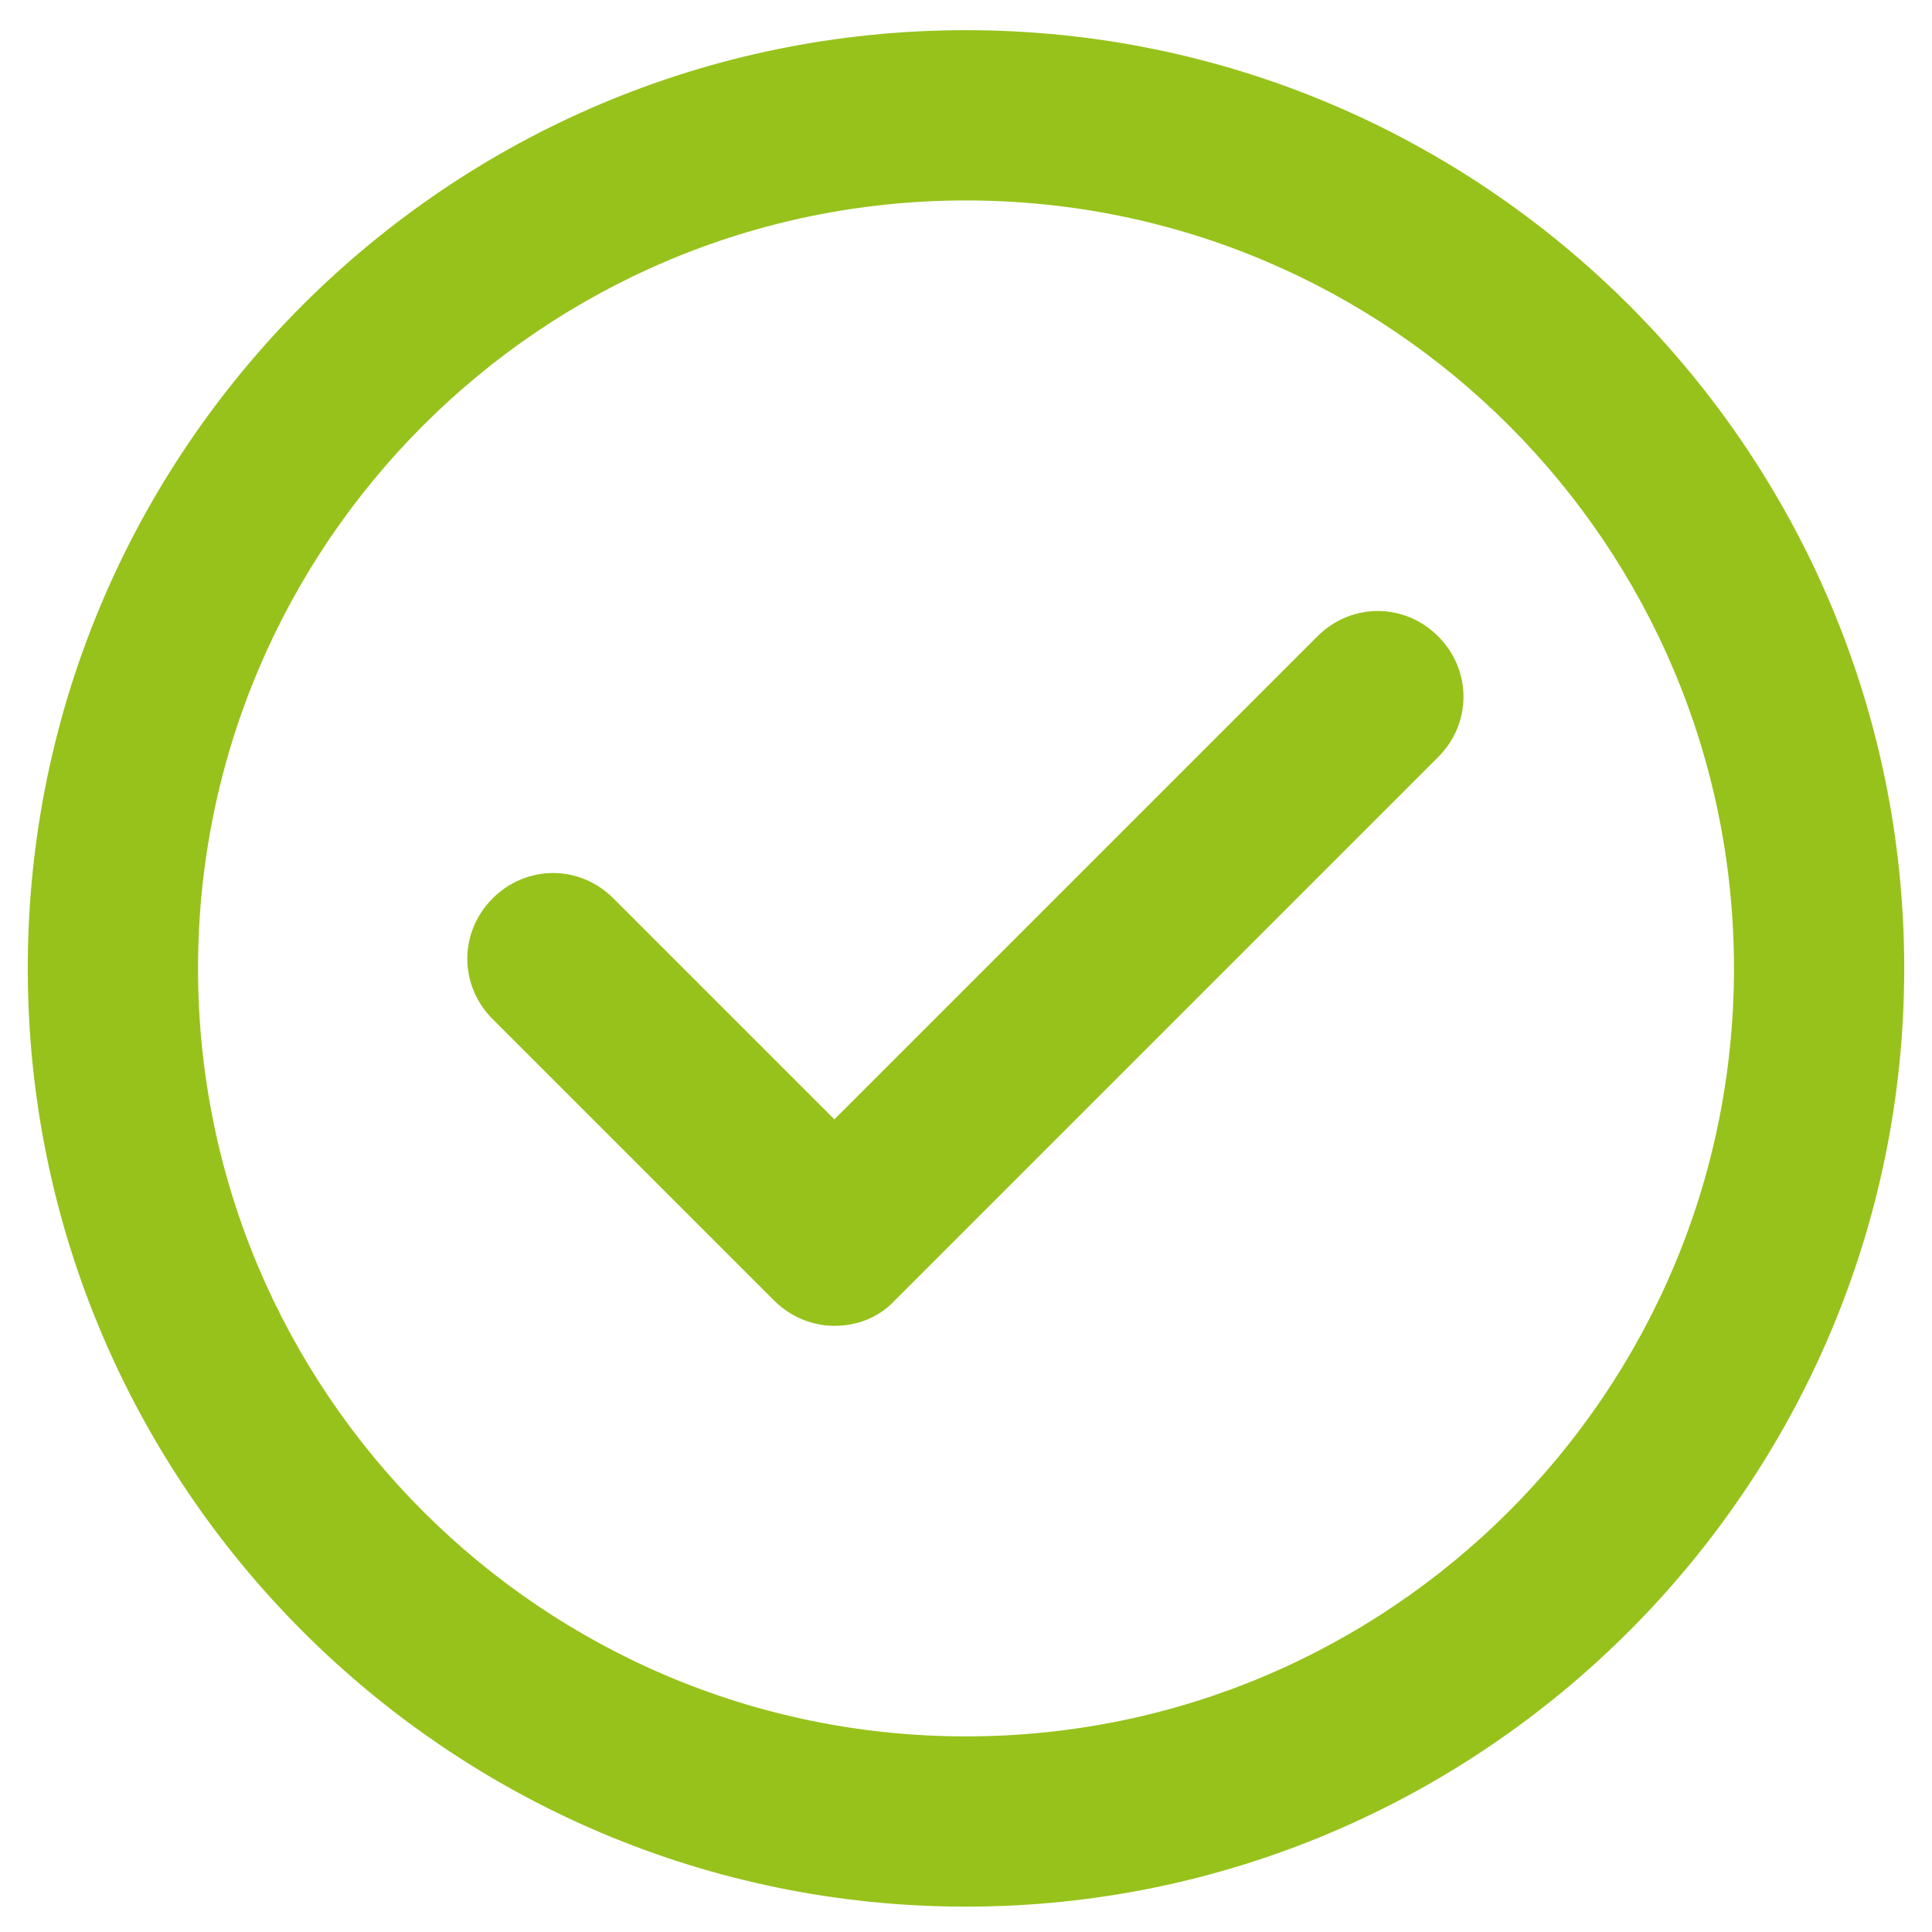
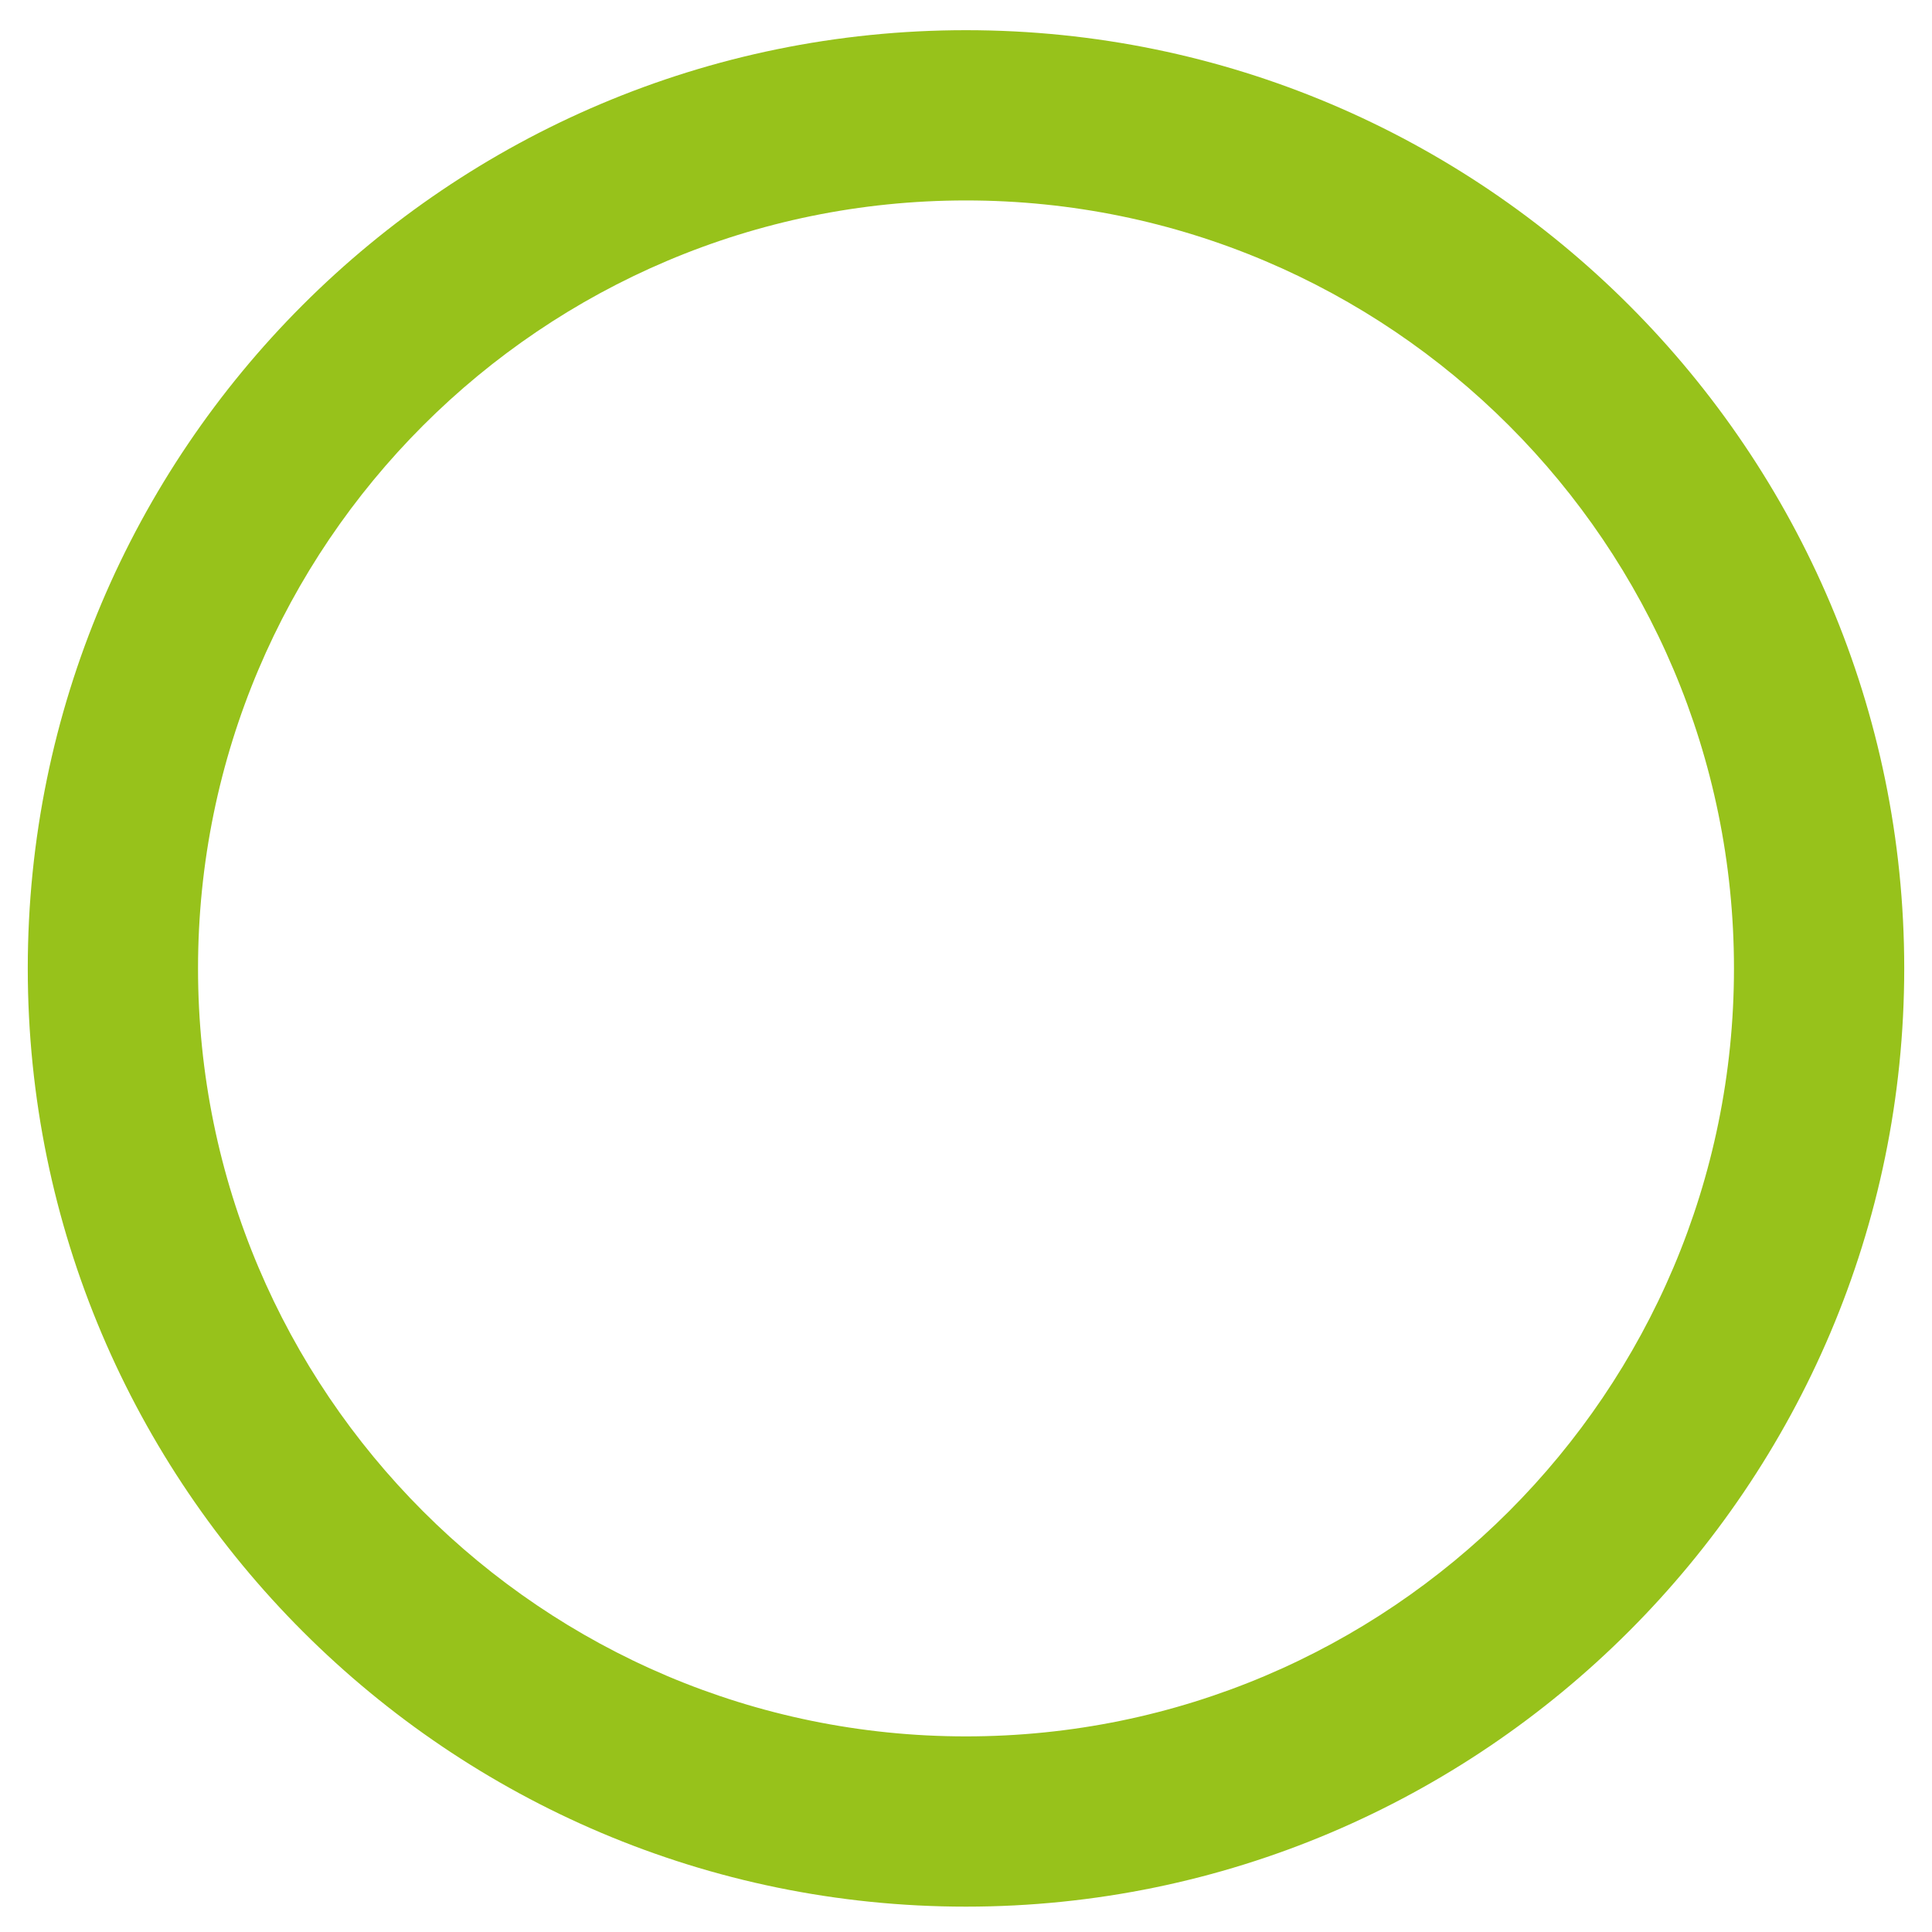
<svg xmlns="http://www.w3.org/2000/svg" id="a" viewBox="0 0 16 16">
  <defs>
    <style>.b{fill:#97c21b;}</style>
  </defs>
  <path class="b" d="M8,.25C3.71,.25,.23,3.73,.23,8.02s3.49,7.77,7.77,7.77,7.77-3.49,7.77-7.77S12.29,.25,8,.25Zm0,14.13c-3.51,0-6.36-2.85-6.36-6.36S4.49,1.66,8,1.66s6.36,2.85,6.36,6.36-2.85,6.36-6.36,6.36Z" />
-   <path class="b" d="M10.91,5.27l-4,4-1.83-1.83c-.28-.28-.72-.28-1,0-.28,.28-.28,.72,0,1l2.33,2.33c.13,.13,.31,.21,.5,.21h0c.19,0,.37-.07,.5-.21l4.5-4.5c.28-.28,.28-.72,0-1-.28-.28-.72-.28-1,0Z" />
</svg>